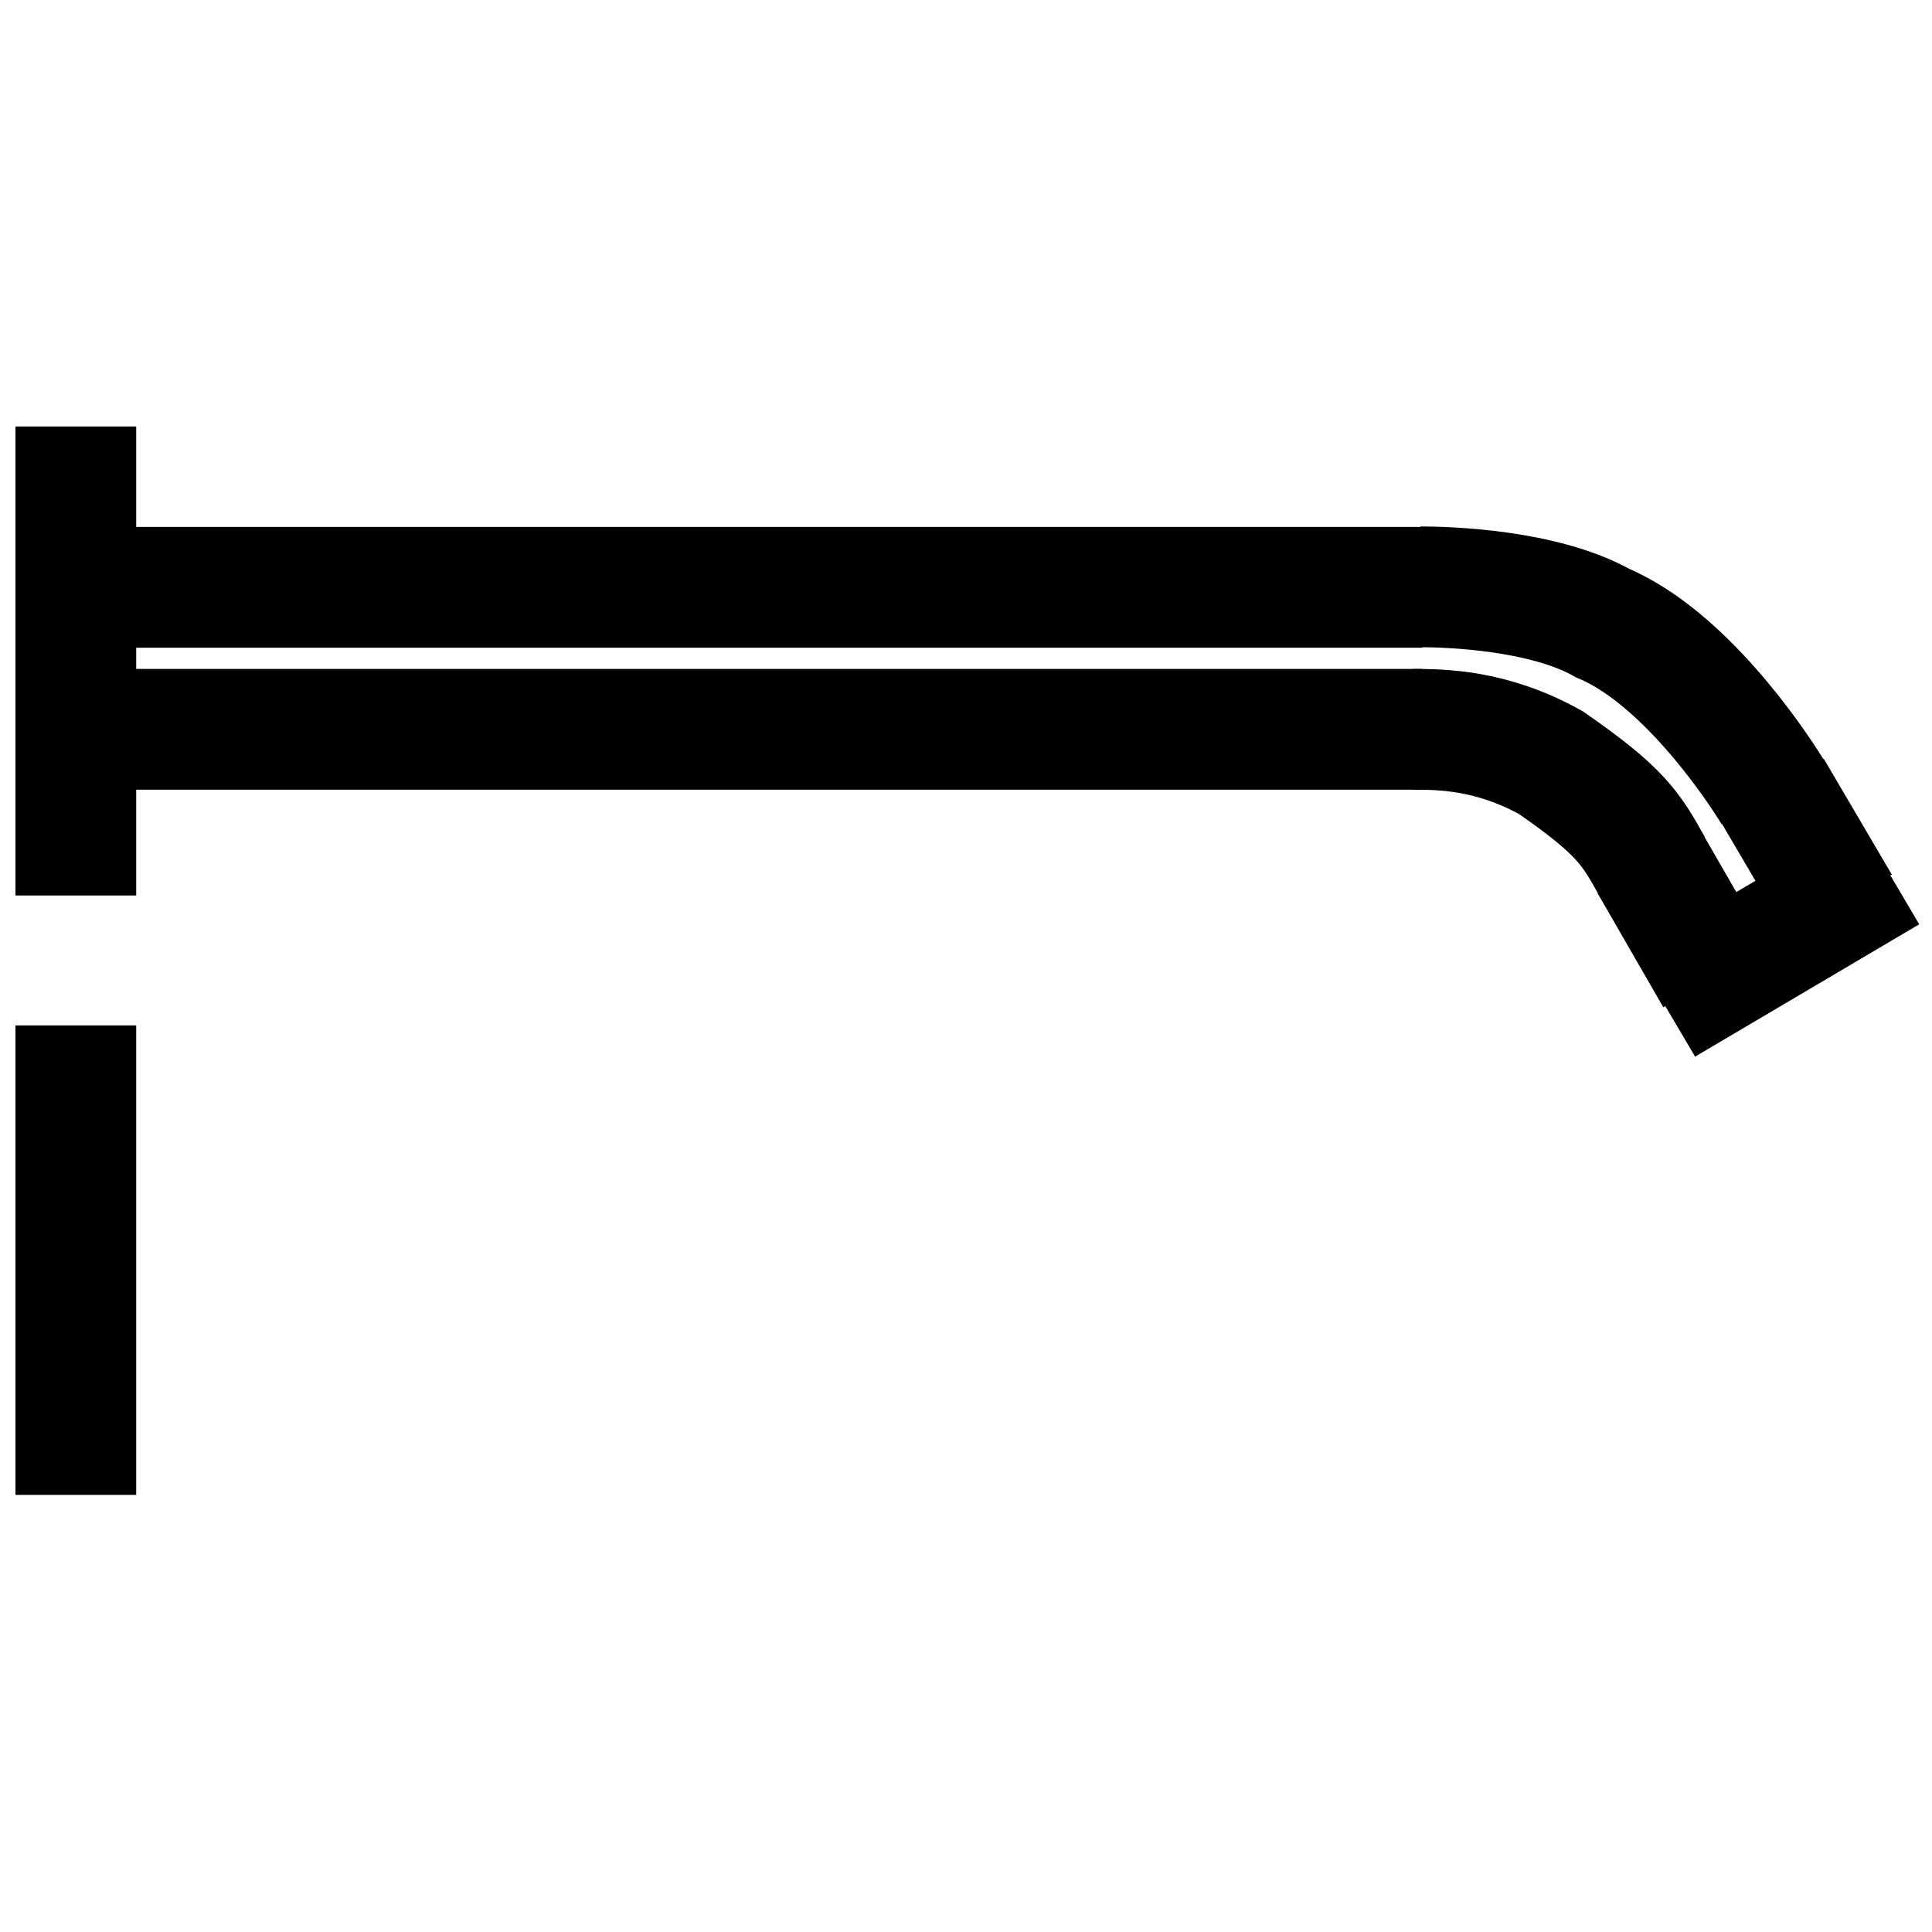
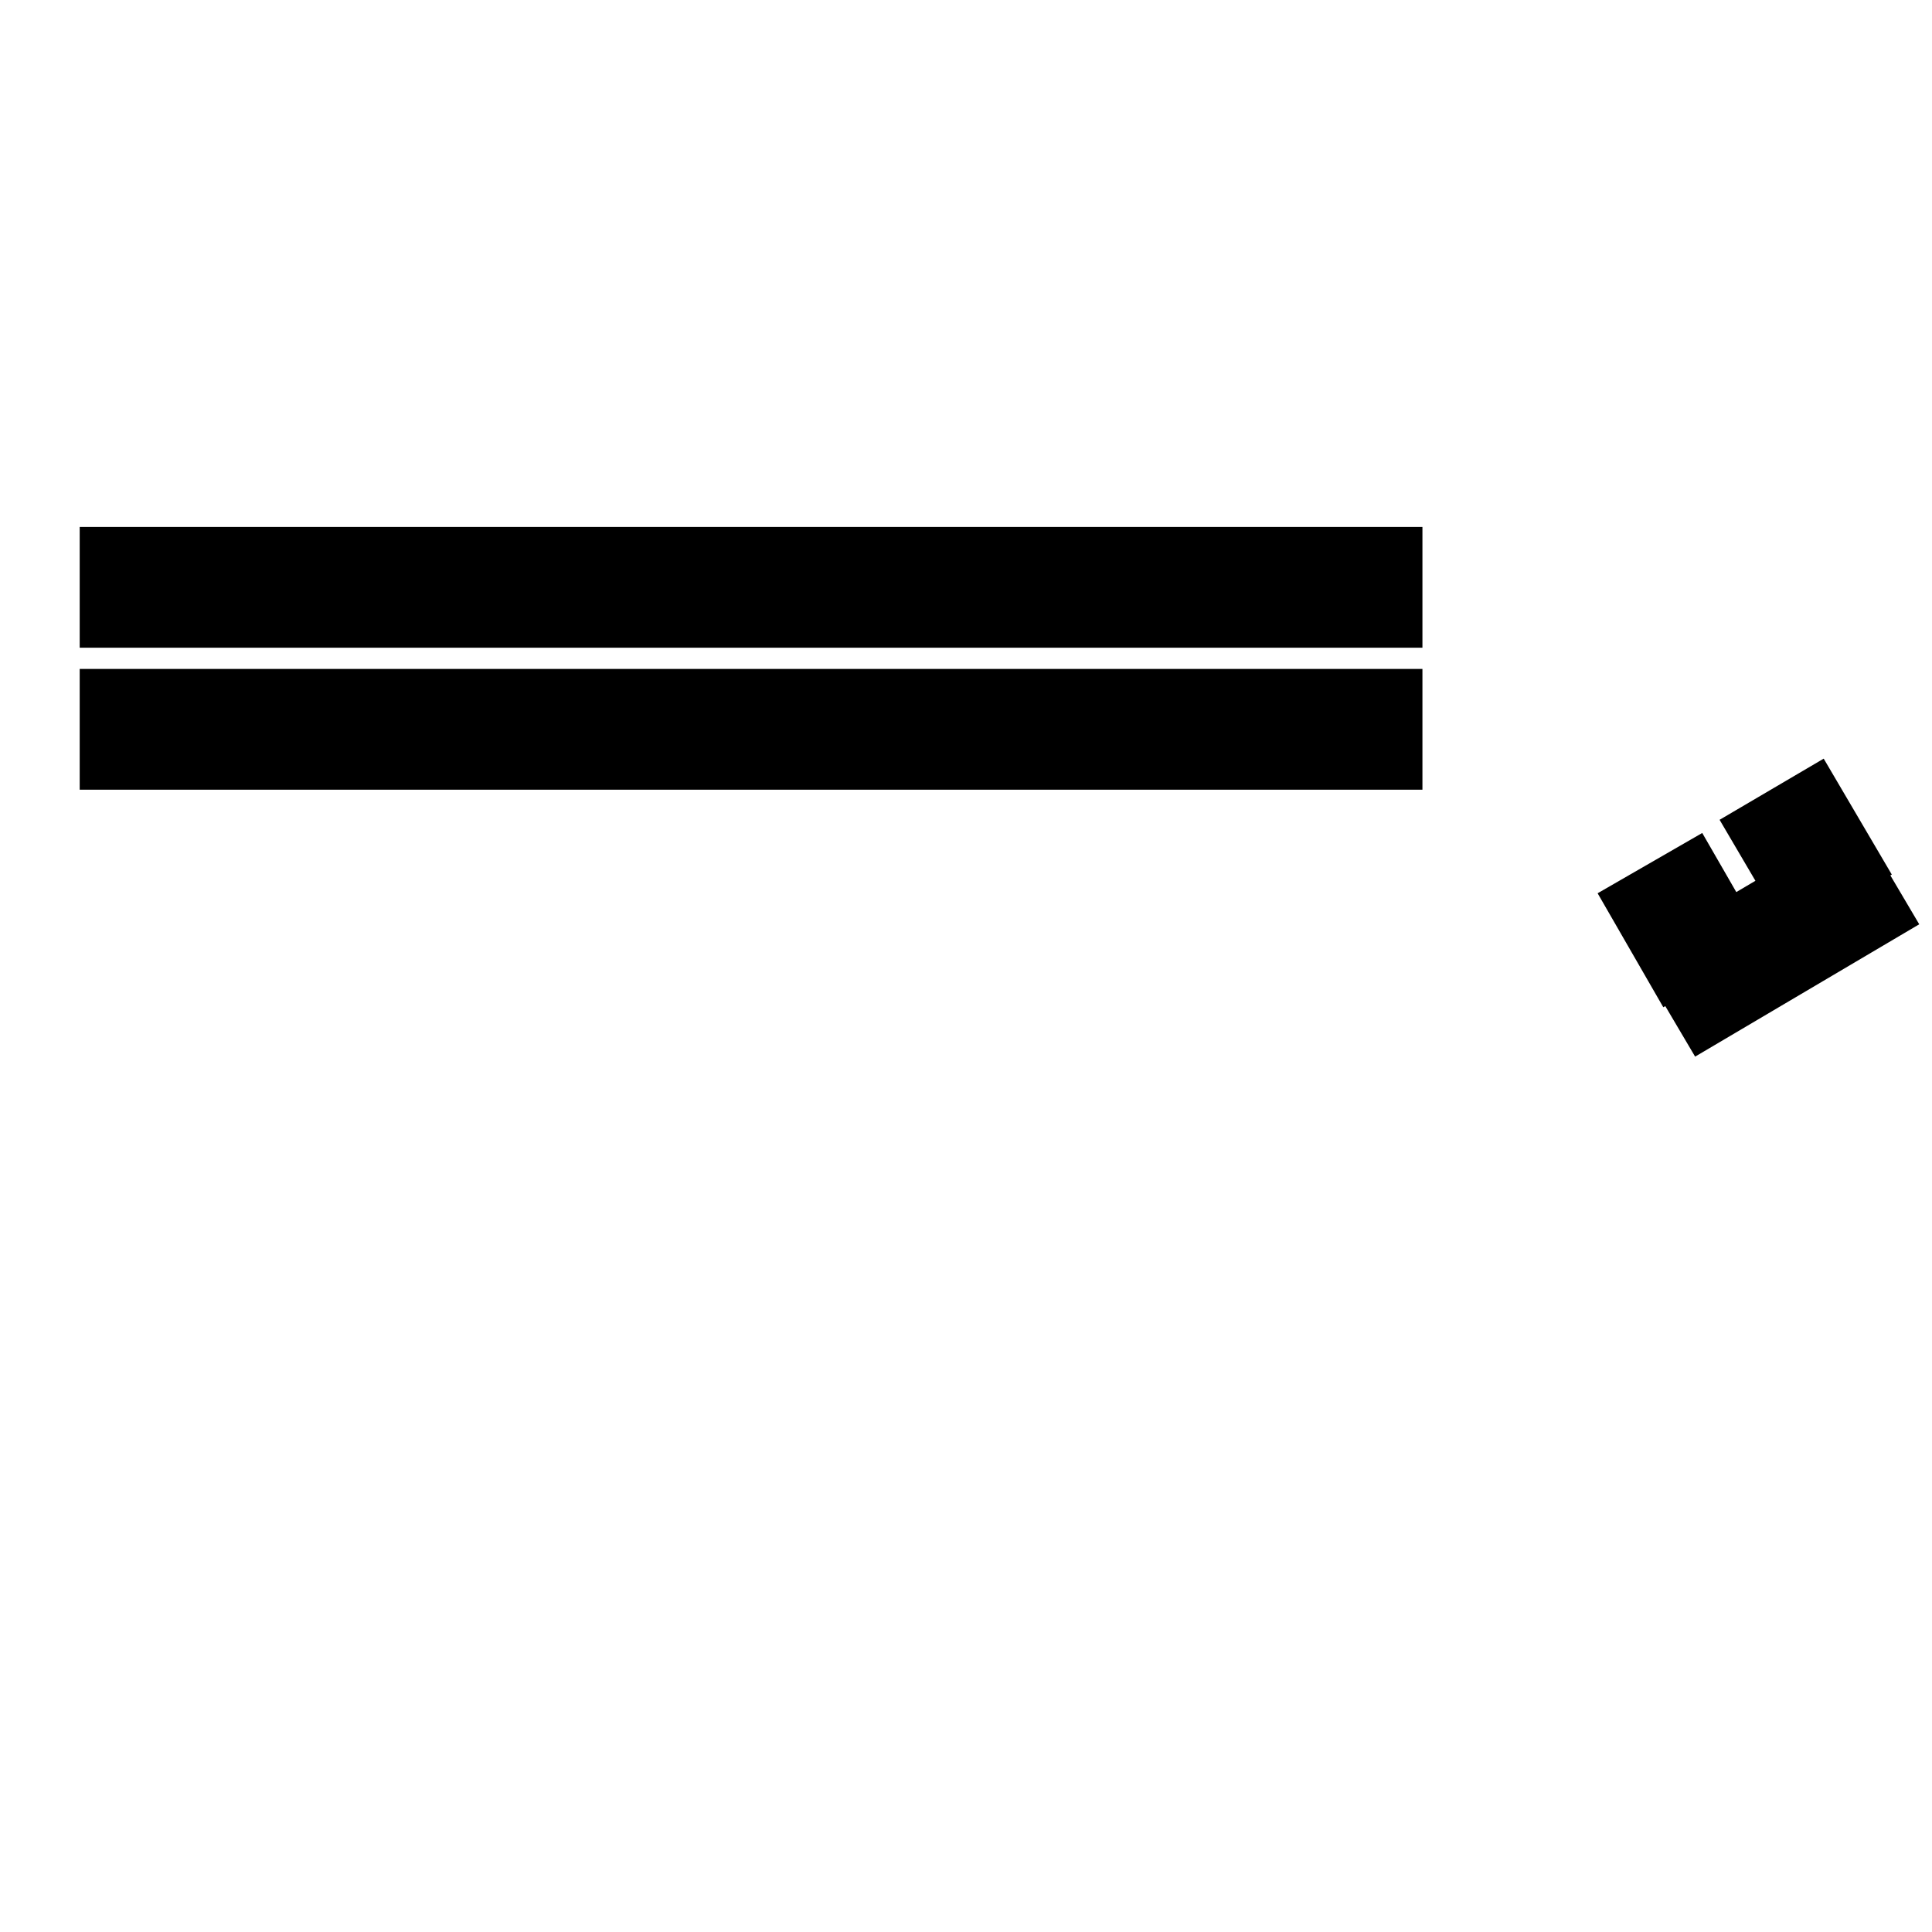
<svg xmlns="http://www.w3.org/2000/svg" version="1.1" id="Layer_1" x="0px" y="0px" viewBox="0 0 400 400" style="enable-background:new 0 0 400 400;" xml:space="preserve">
  <style type="text/css">
	.st0{fill:none;stroke:#000000;stroke-width:25;stroke-miterlimit:10;}
</style>
  <g>
    <path class="st0" d="M294.5,151h-278 M16.5,121.6h278 M355.2,202.3l-13.6-23.6 M366.8,163.4l14.1,24 M22.4,95.2 M391,180.6   l-46.4,27.4" />
-     <path class="st0" d="M294.1,121.5c5.7,0,25.4,0.6,37.7,7.5c16.6,7,31.2,28.4,35.3,35.1" />
-     <path class="st0" d="M292.5,151c5.7,0,16.2,0,28.6,6.9c14.4,10,16.5,13.5,20.9,21.4" />
-     <line class="st0" x1="15.7" y1="212.3" x2="15.7" y2="309.5" />
-     <line class="st0" x1="15.7" y1="88.3" x2="15.7" y2="185.4" />
  </g>
</svg>